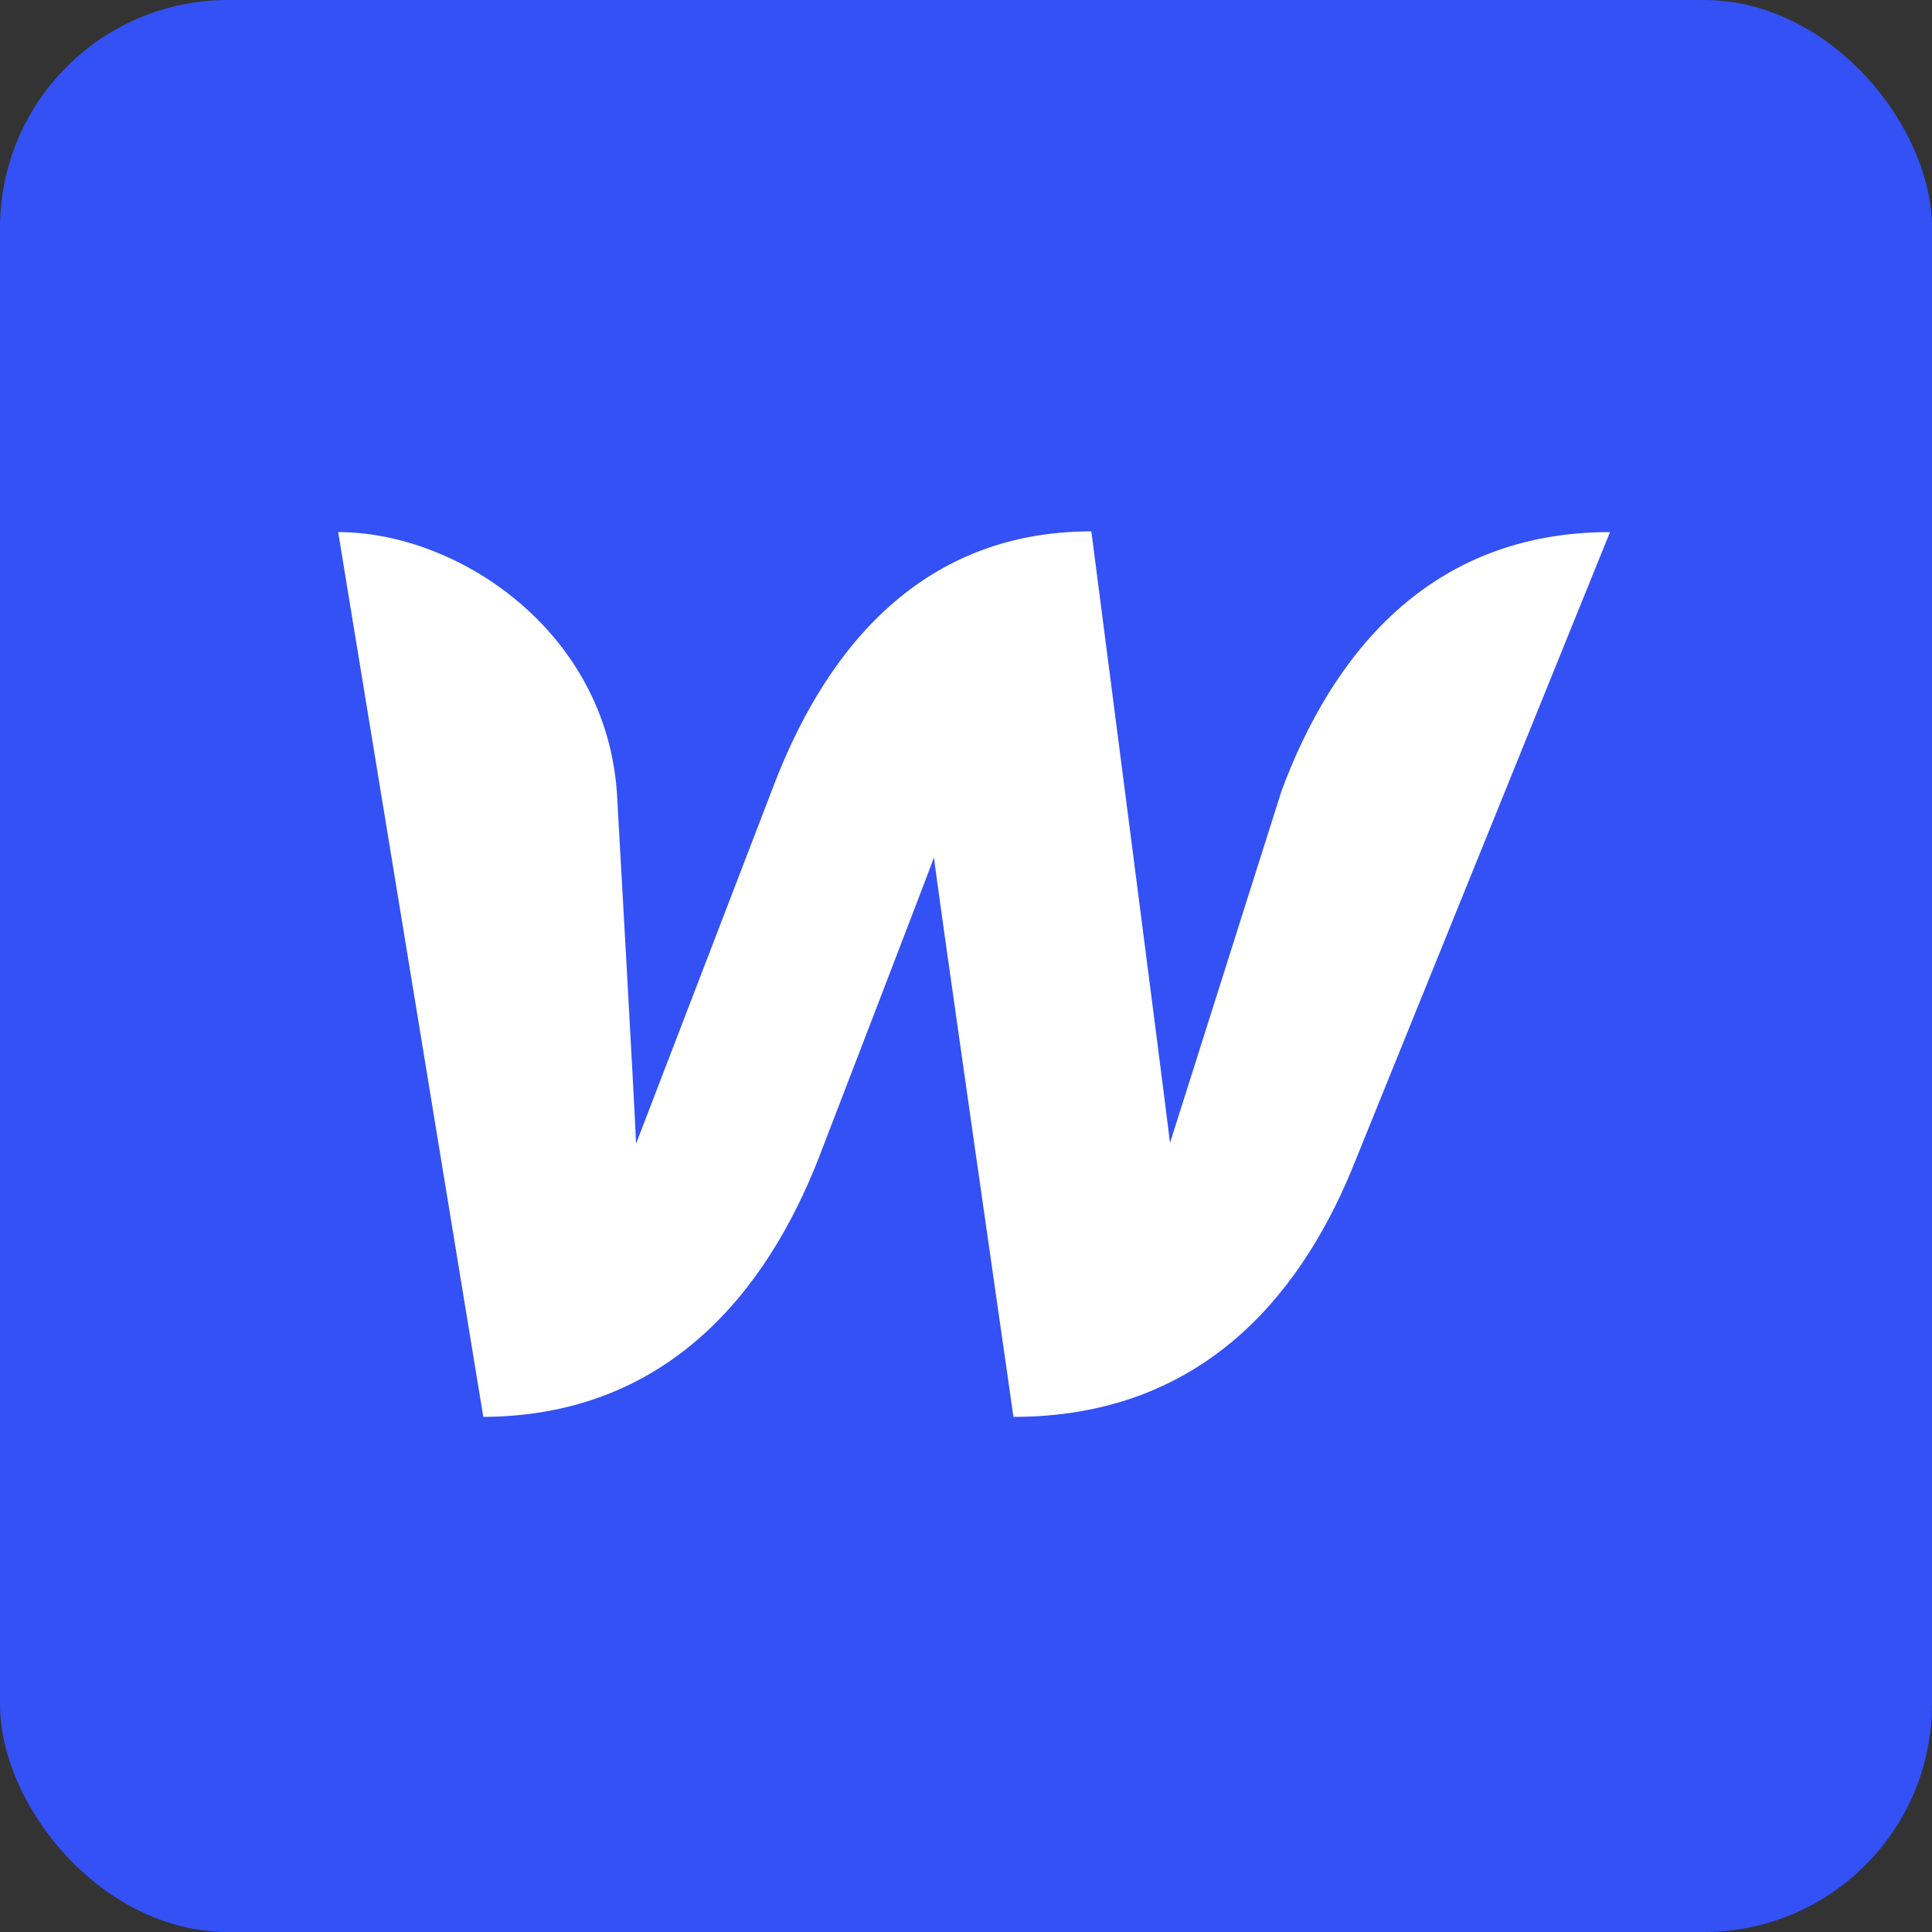
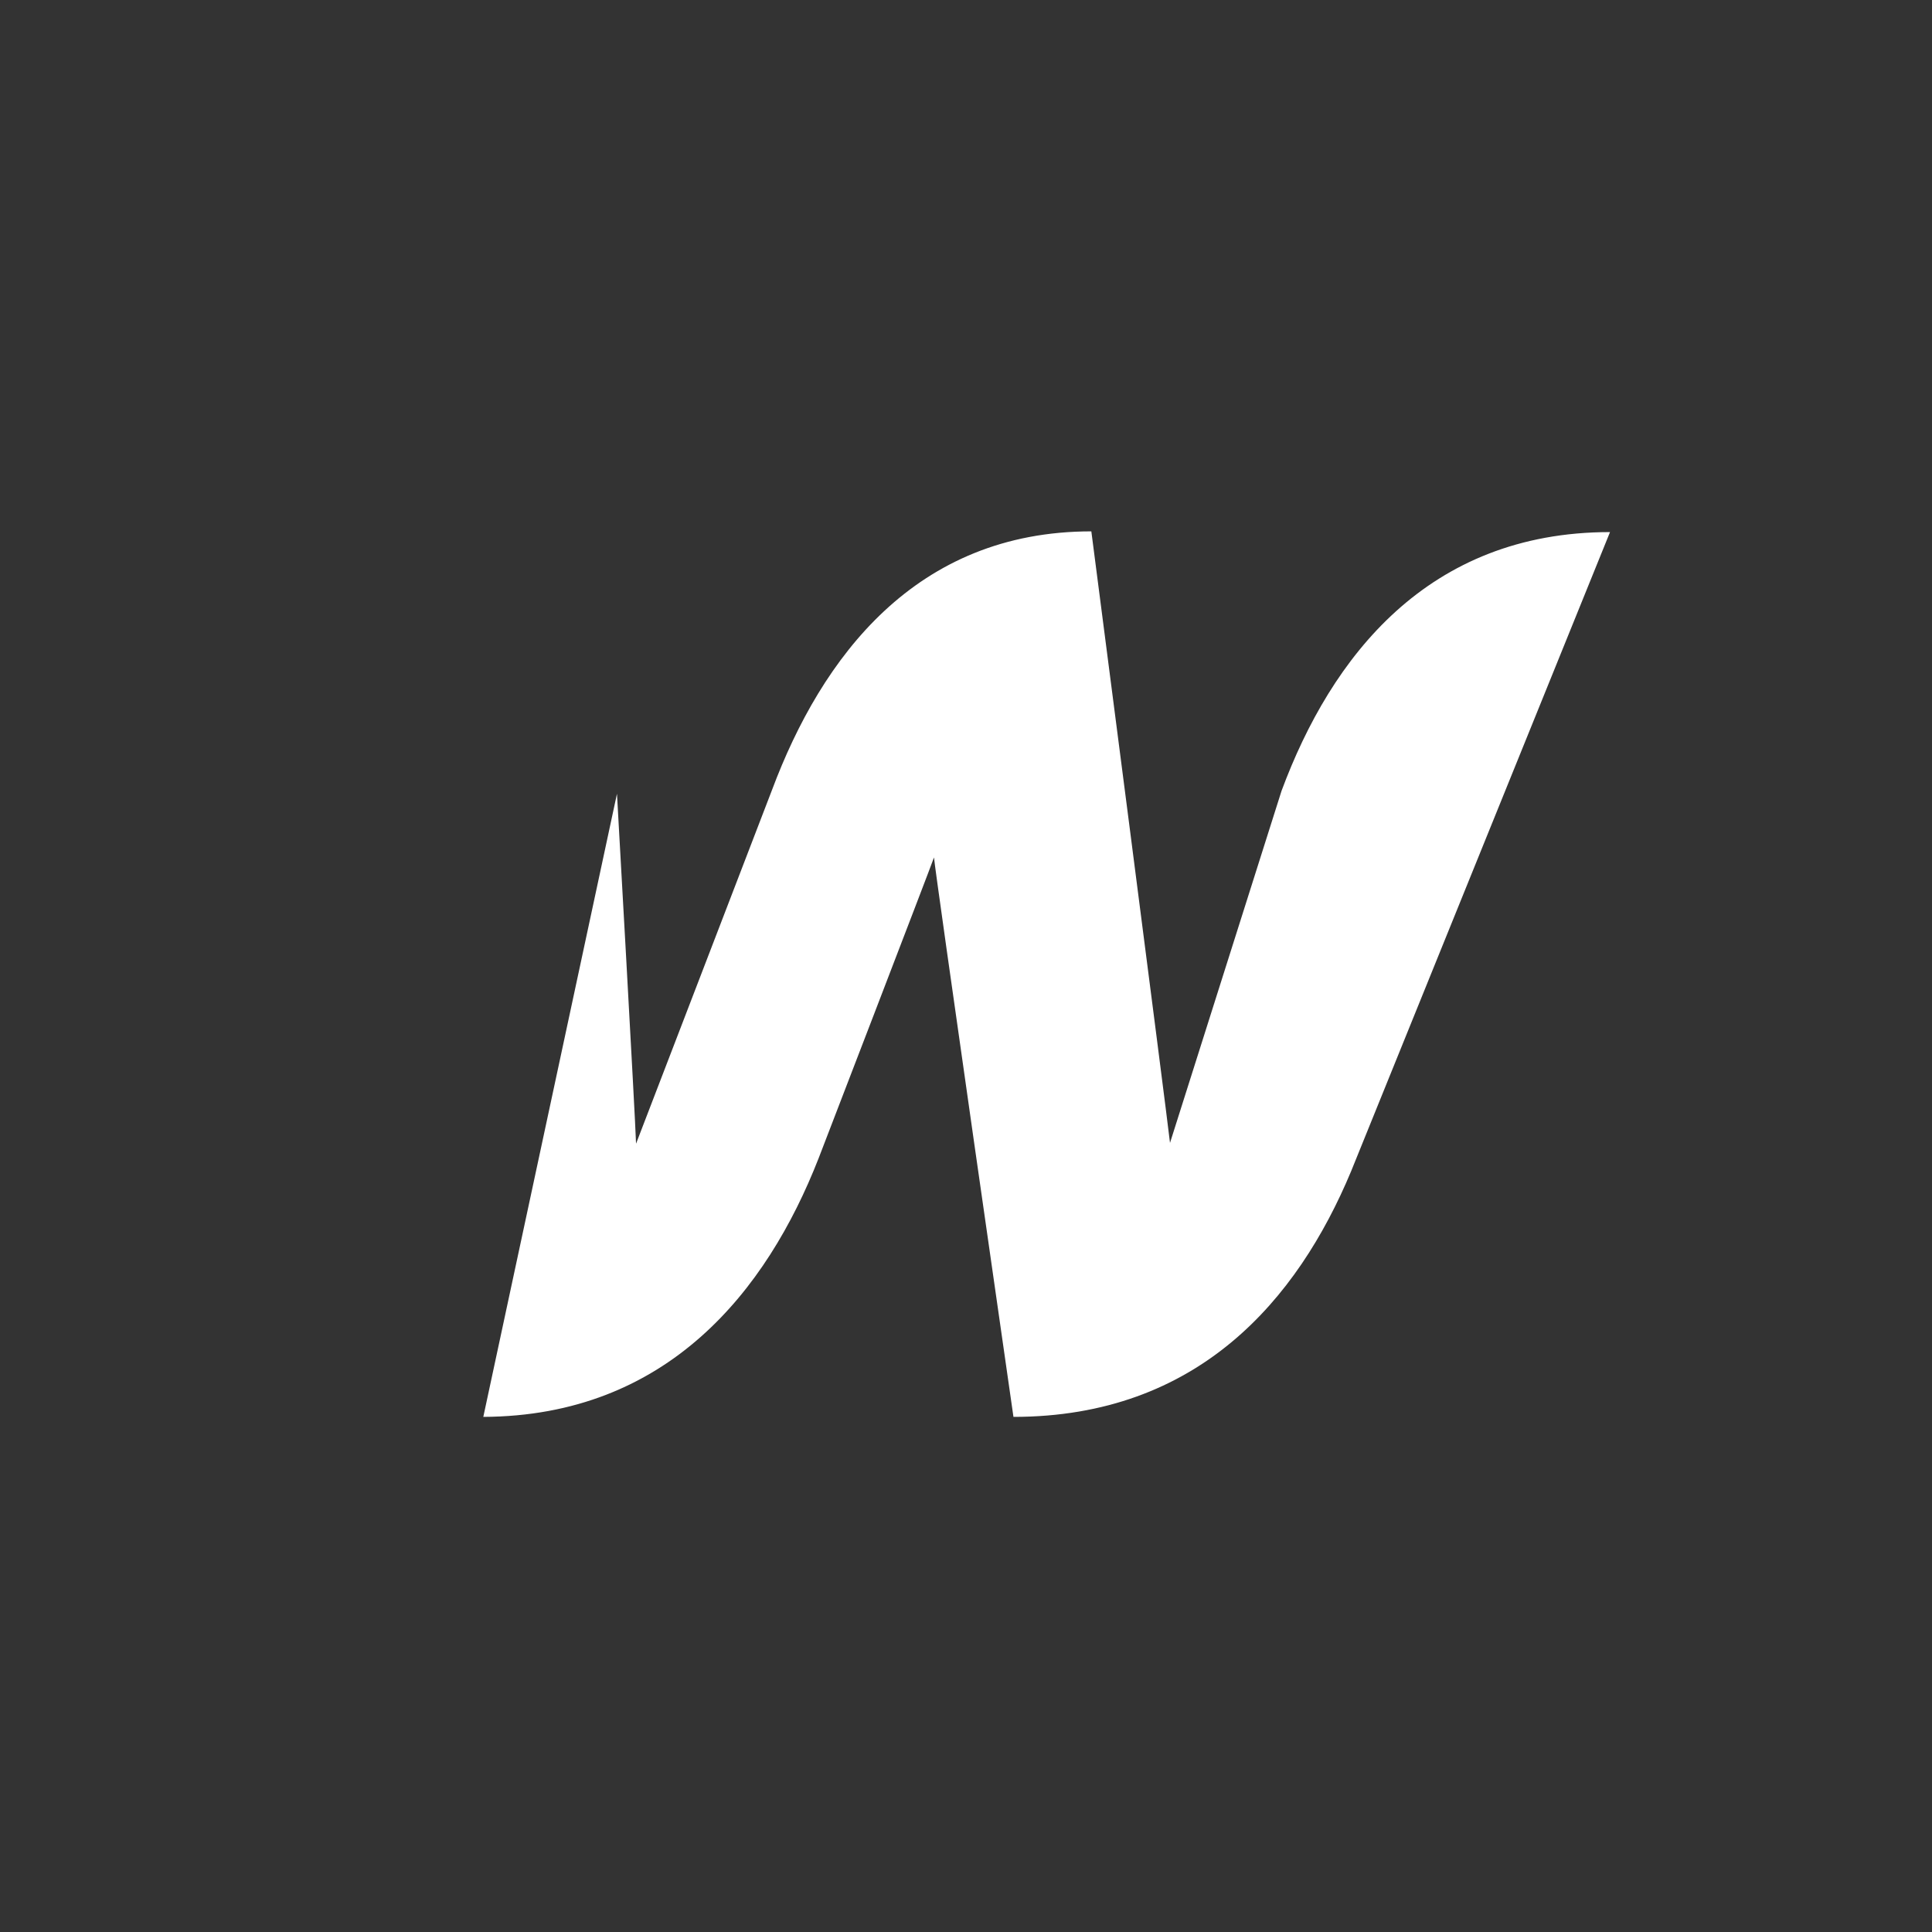
<svg xmlns="http://www.w3.org/2000/svg" width="32" height="32" viewBox="0 0 32 32" fill="none">
  <rect x="0" y="0" width="32" height="32" fill="#333333" stroke="none" />
-   <rect width="32" height="32" rx="3.775" fill="#3351F5" />
-   <path d="M21.227 13.097C21.227 13.097 19.519 18.485 19.379 18.93C19.329 18.473 18.076 8.801 18.076 8.801C15.166 8.801 13.61 10.885 12.787 13.084C12.787 13.084 10.712 18.485 10.535 18.943C10.523 18.524 10.219 13.147 10.219 13.147C10.042 10.453 7.587 8.813 5.601 8.813L8.005 23.468C11.054 23.455 12.699 21.383 13.559 19.184C13.559 19.184 15.394 14.418 15.47 14.202C15.482 14.406 16.786 23.468 16.786 23.468C19.848 23.468 21.492 21.523 22.378 19.401L26.667 8.813C23.643 8.813 22.049 10.885 21.227 13.097Z" fill="white" />
+   <path d="M21.227 13.097C21.227 13.097 19.519 18.485 19.379 18.93C19.329 18.473 18.076 8.801 18.076 8.801C15.166 8.801 13.61 10.885 12.787 13.084C12.787 13.084 10.712 18.485 10.535 18.943C10.523 18.524 10.219 13.147 10.219 13.147L8.005 23.468C11.054 23.455 12.699 21.383 13.559 19.184C13.559 19.184 15.394 14.418 15.47 14.202C15.482 14.406 16.786 23.468 16.786 23.468C19.848 23.468 21.492 21.523 22.378 19.401L26.667 8.813C23.643 8.813 22.049 10.885 21.227 13.097Z" fill="white" />
</svg>